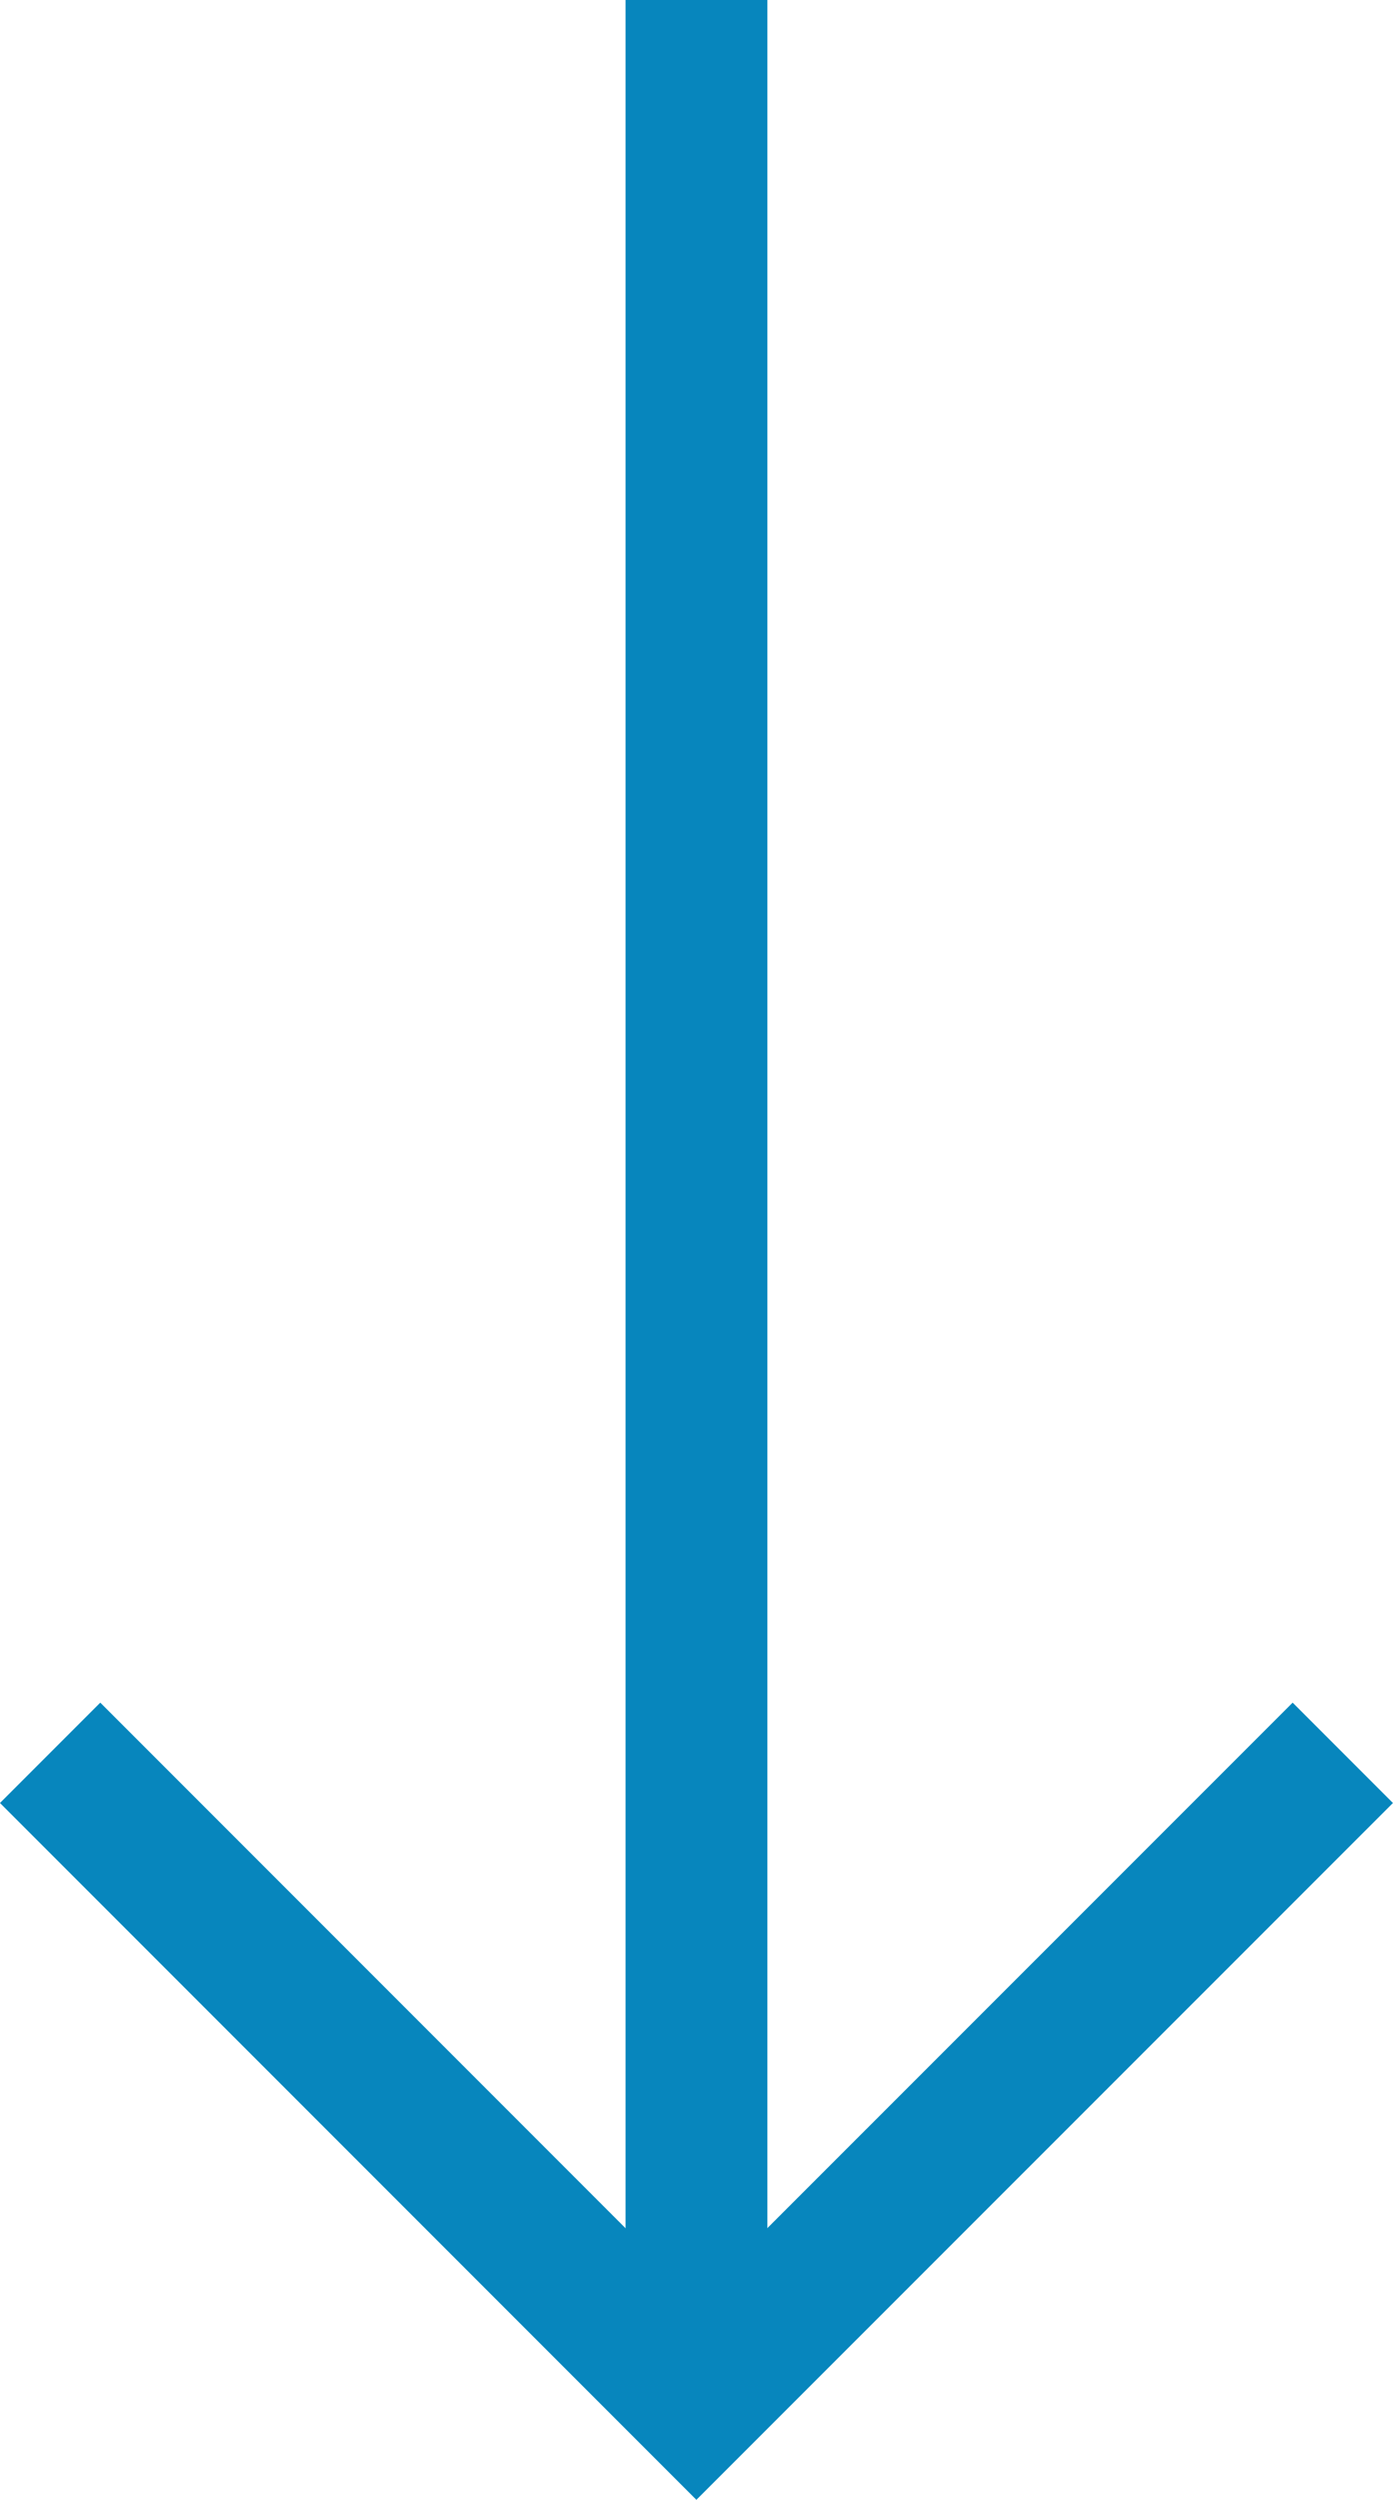
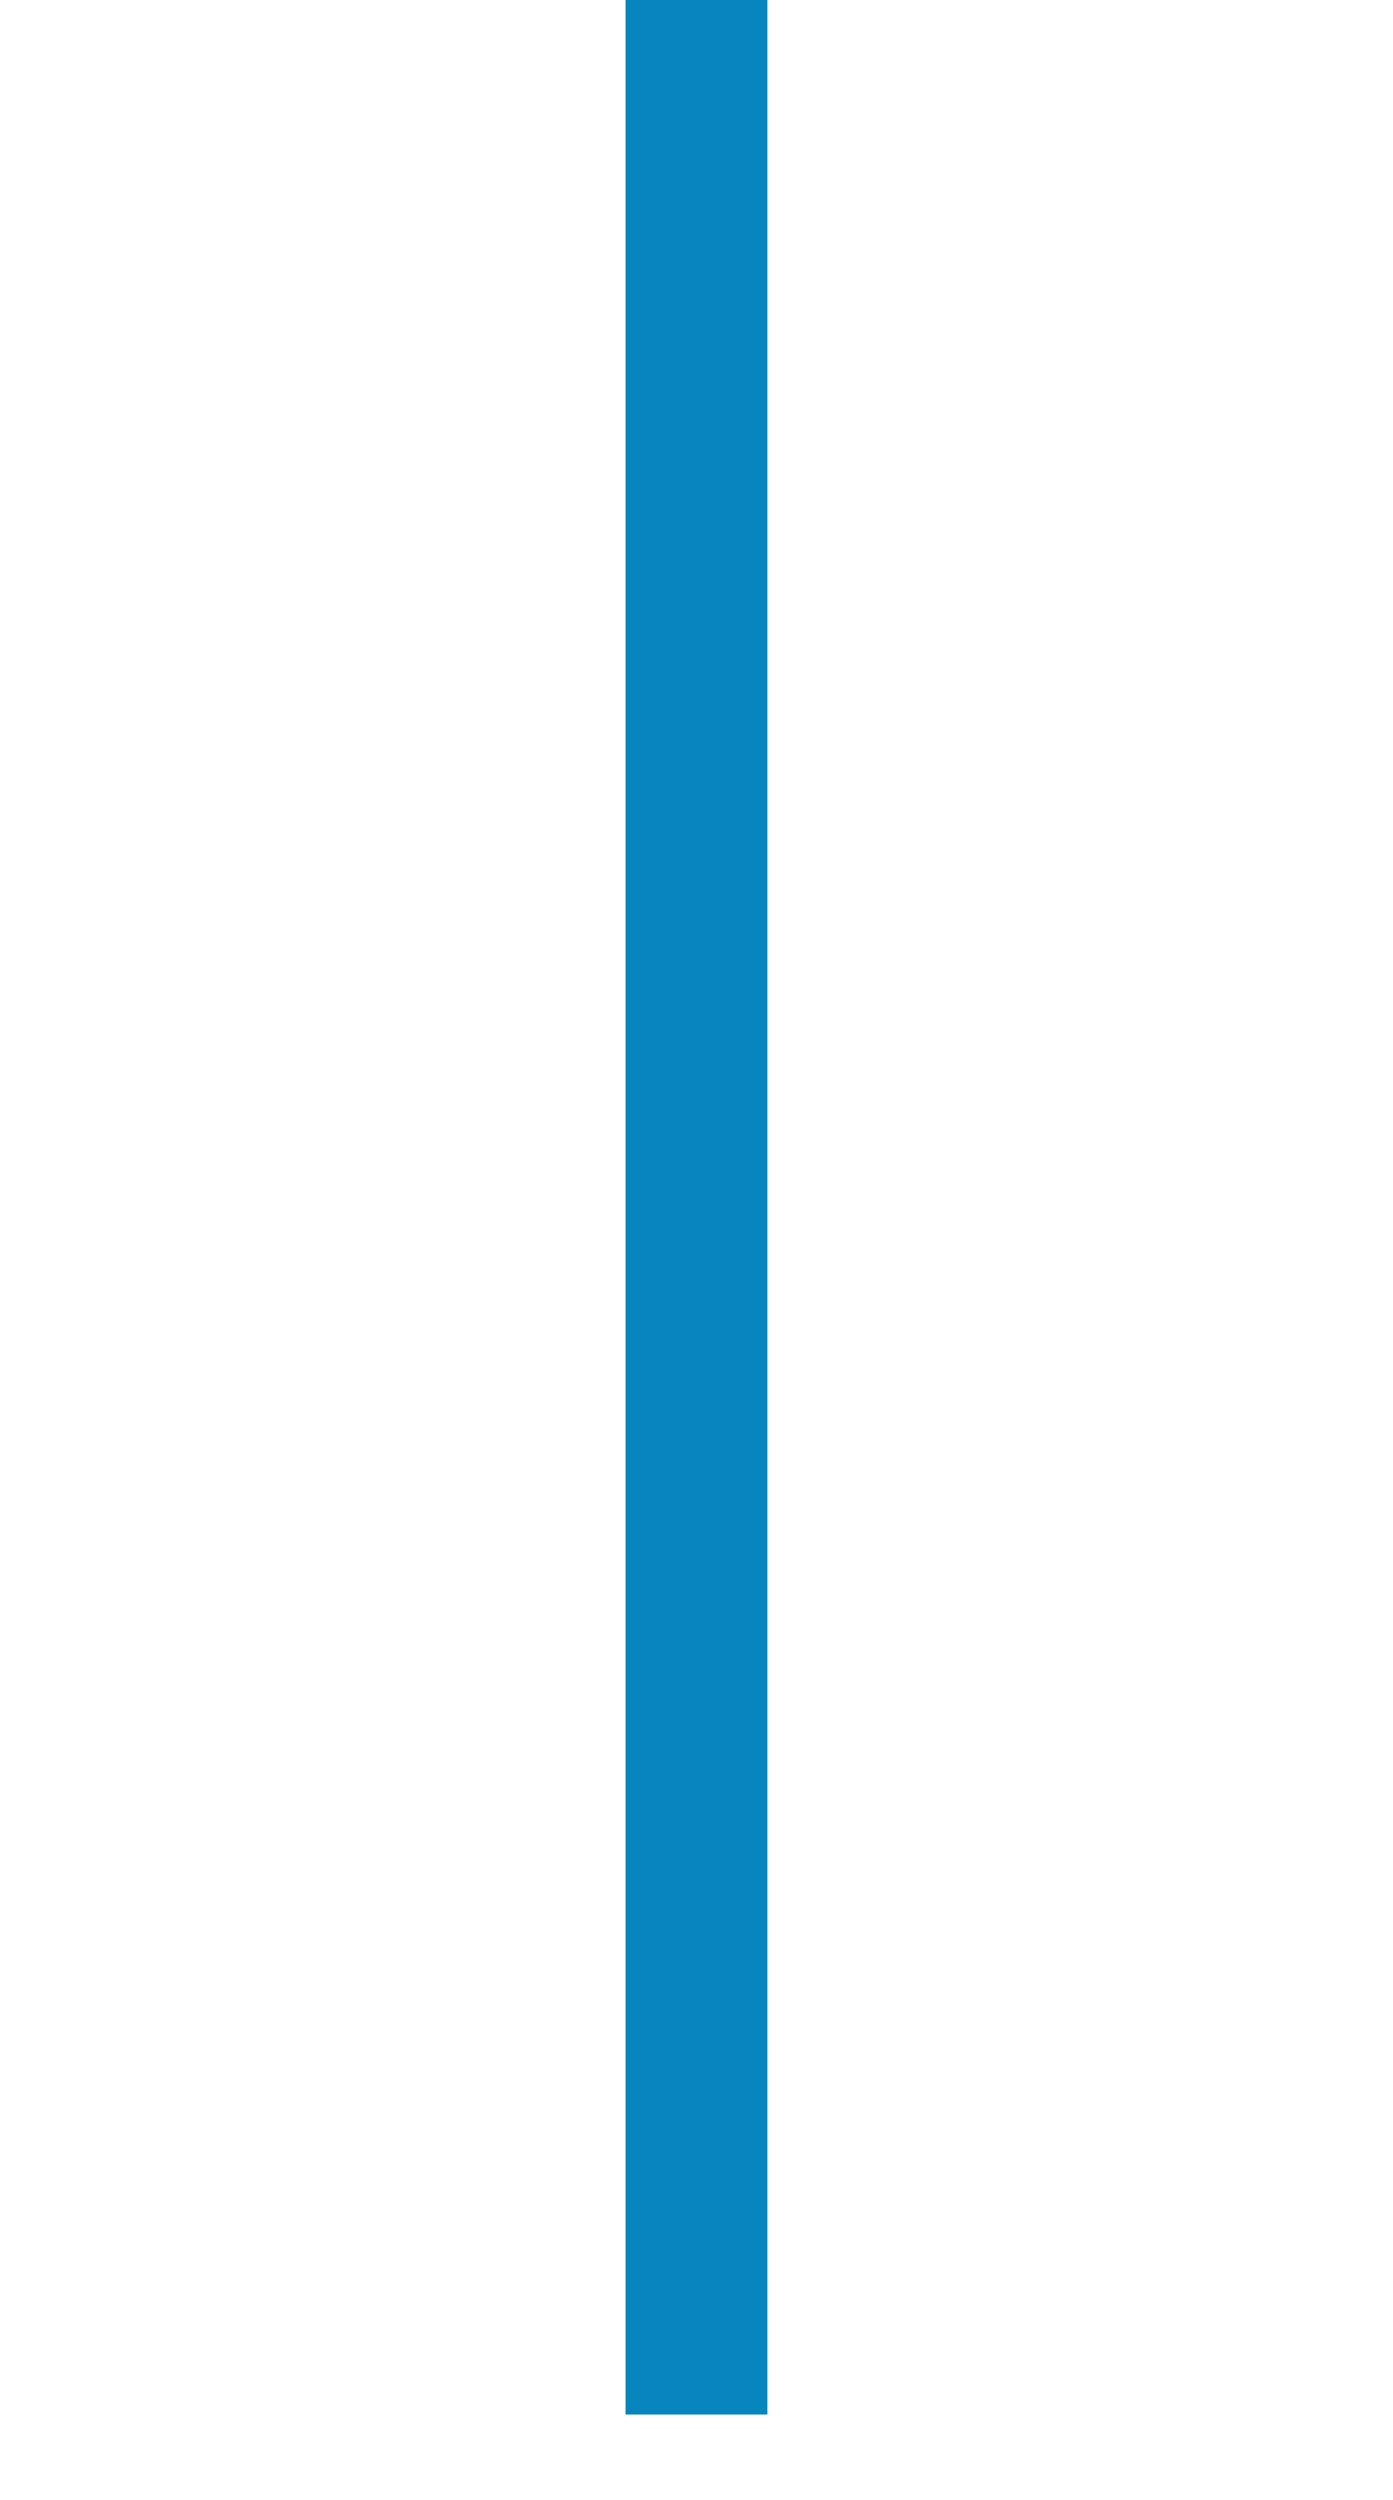
<svg xmlns="http://www.w3.org/2000/svg" width="19.643" height="35.229" viewBox="0 0 19.643 35.229">
  <g id="Pfeil-Hellblau-unten" transform="translate(-135.793 -674.5)">
-     <path id="Pfad_1548" data-name="Pfad 1548" d="M-22059-22370.609l9.113,9.113,9.115-9.113" transform="translate(22195.5 23069.811)" fill="none" stroke="#0786bd" stroke-width="2" />
    <line id="Linie_504" data-name="Linie 504" y1="34.027" transform="translate(145.614 674.5)" fill="none" stroke="#0786bd" stroke-width="2" />
  </g>
</svg>